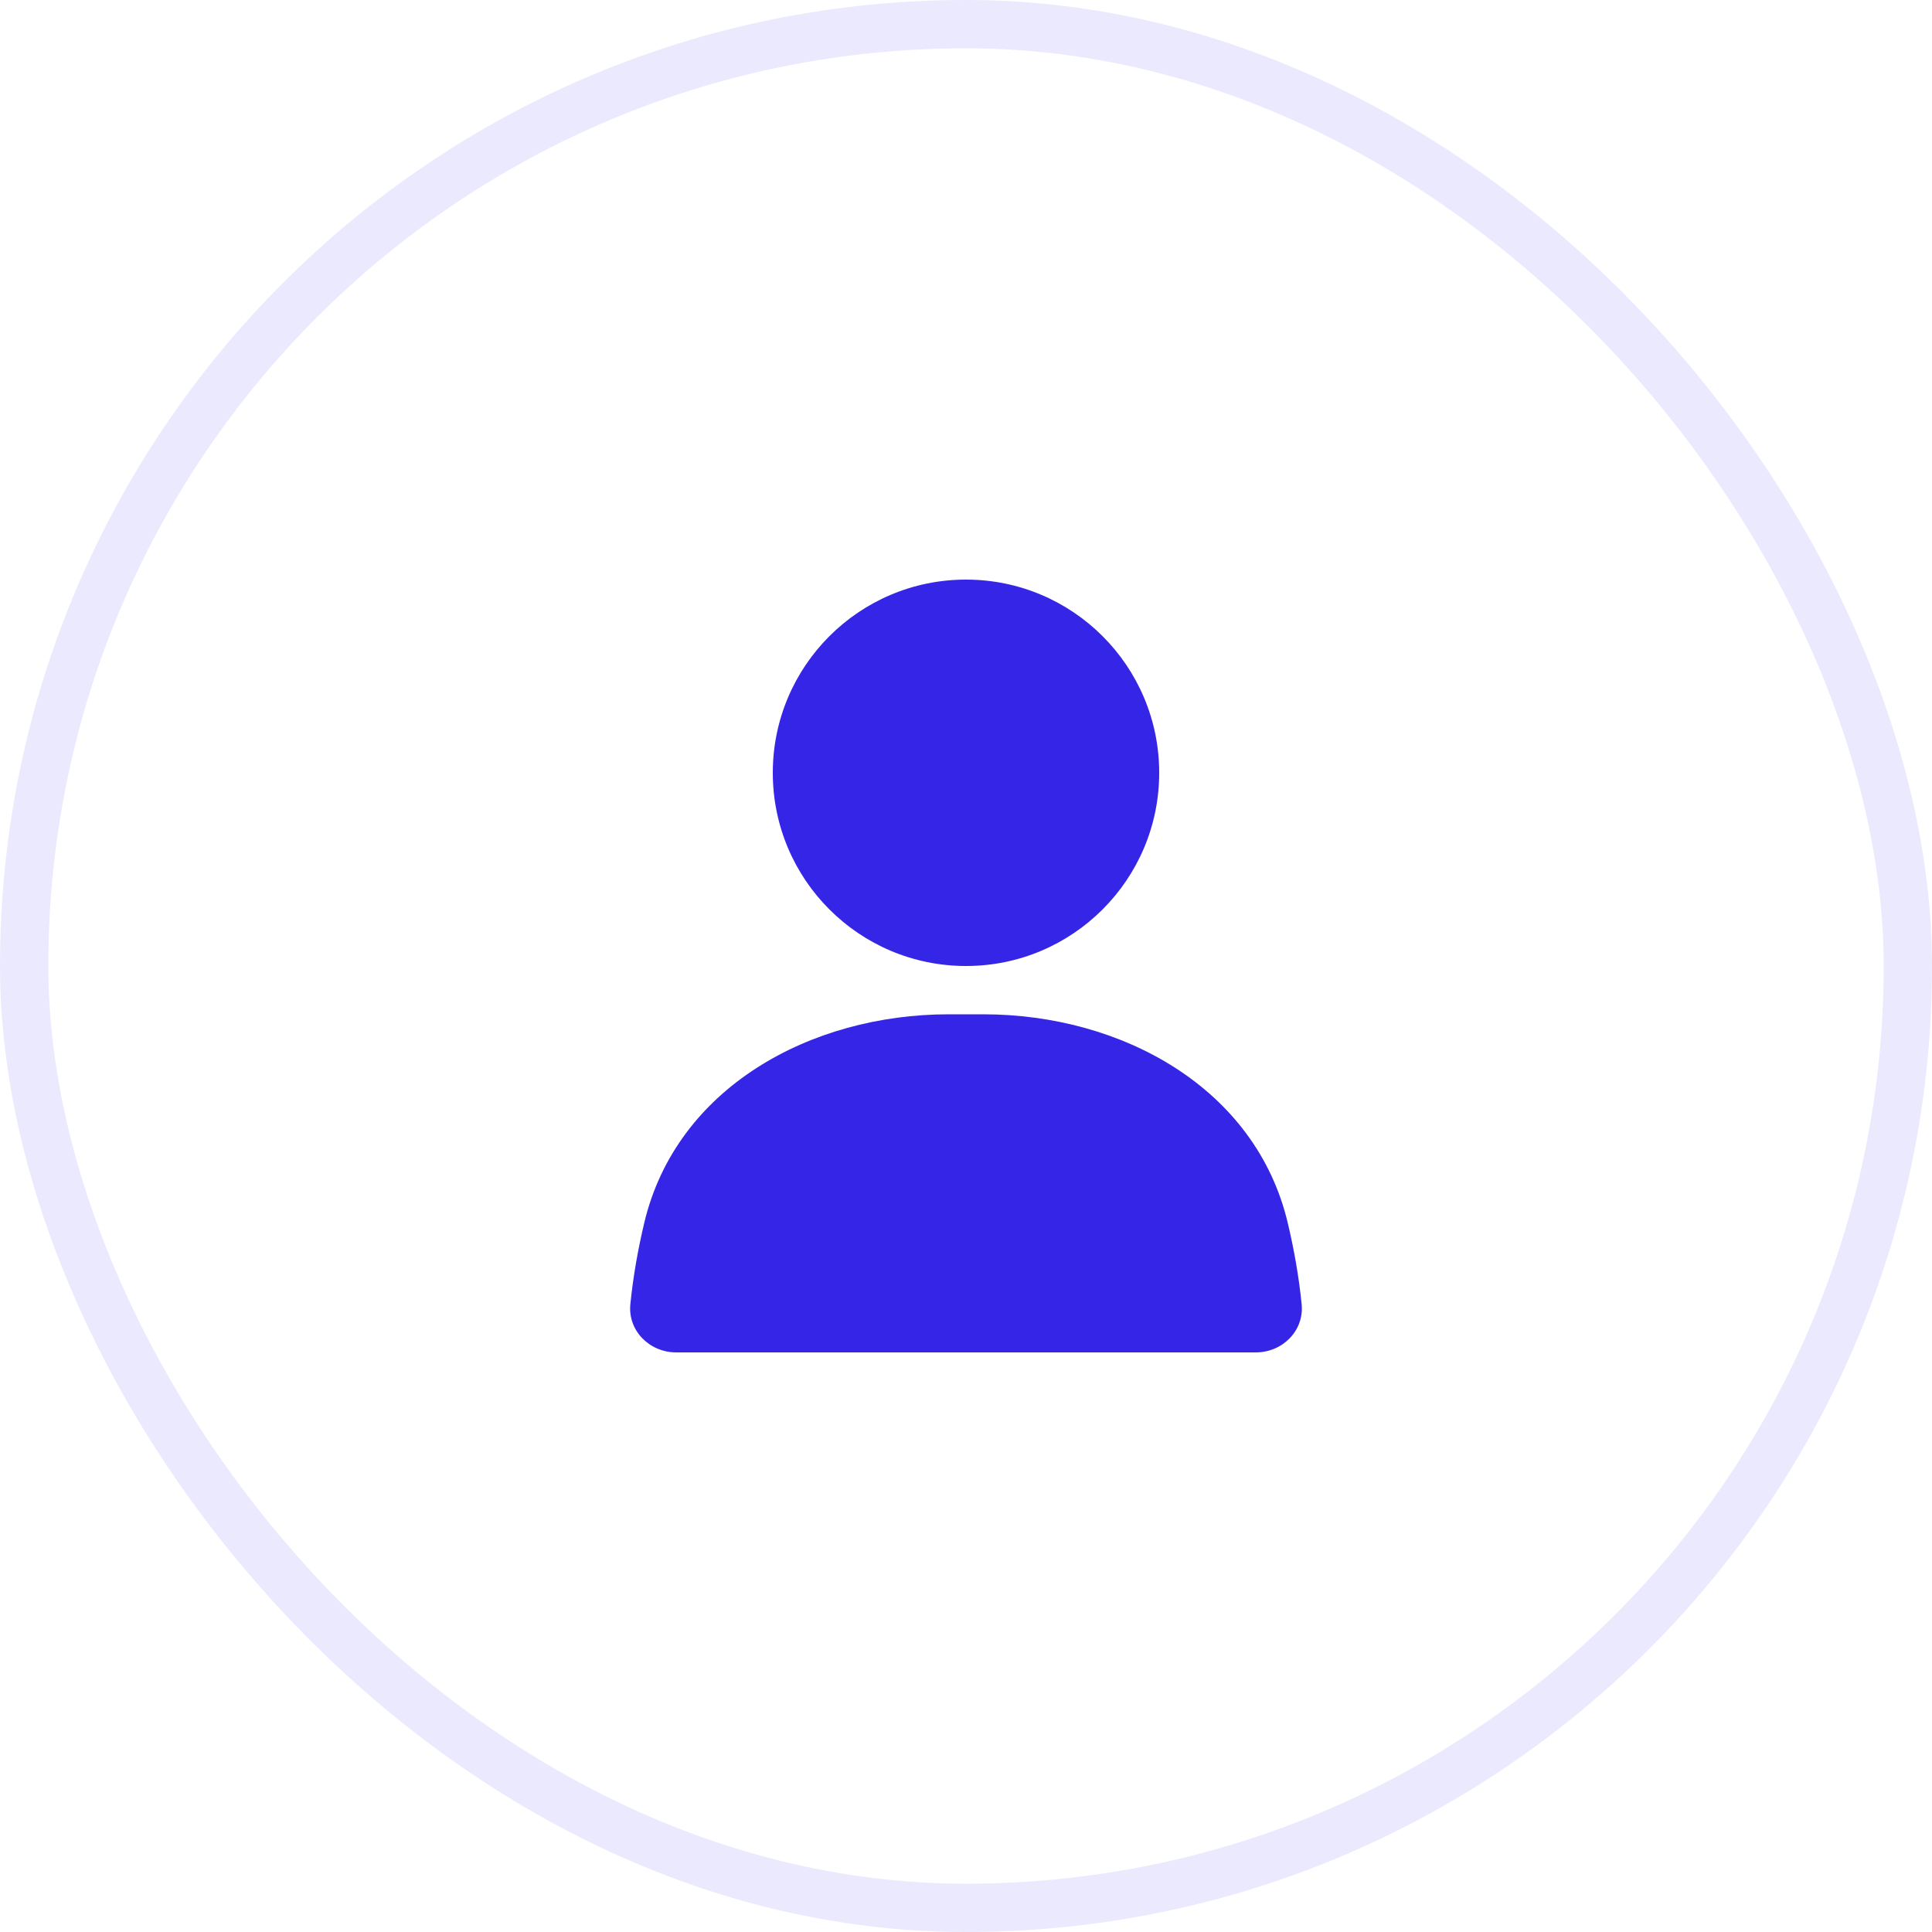
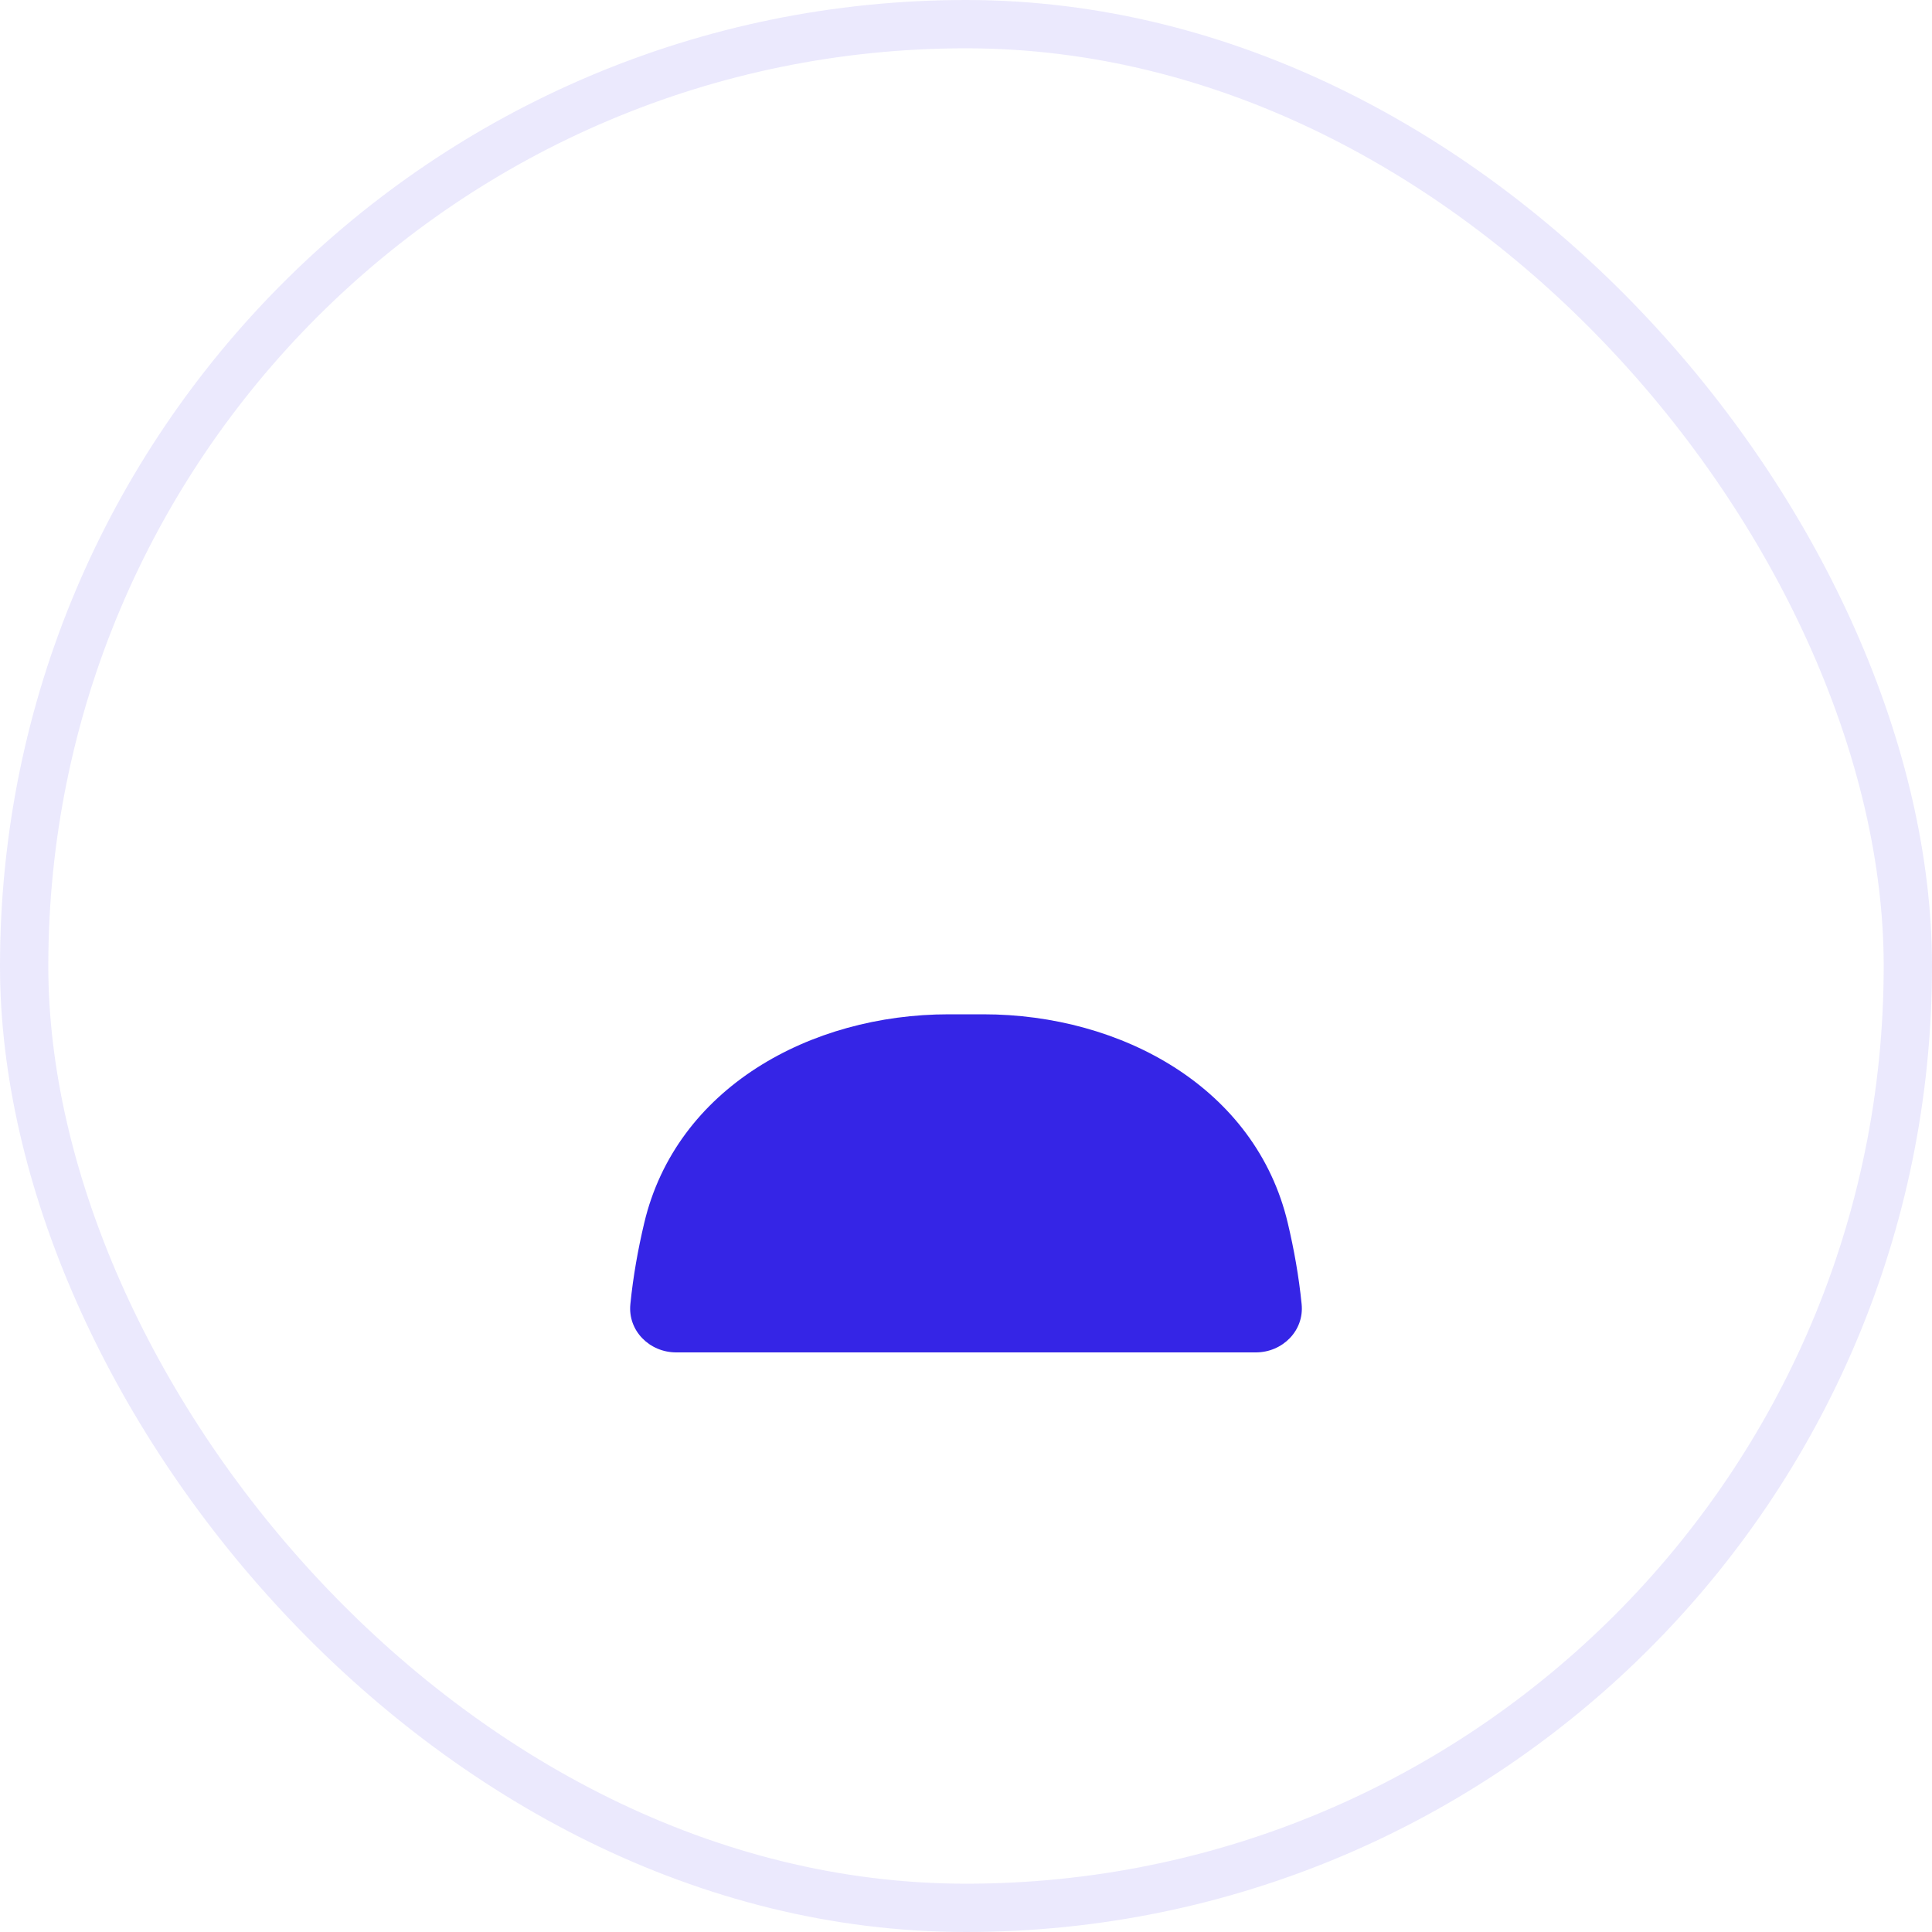
<svg xmlns="http://www.w3.org/2000/svg" width="40" height="40" viewBox="0 0 40 40" fill="none">
  <rect x="0.5" y="0.5" width="39" height="39" rx="19.5" stroke="#3525E6" stroke-opacity="0.1" />
-   <circle cx="20" cy="16" r="4" fill="#3525E6" />
-   <path d="M13.338 25.321C13.999 22.527 16.772 21 19.643 21H20.357C23.228 21 26.001 22.527 26.662 25.321C26.79 25.861 26.892 26.427 26.949 27.002C27.004 27.551 26.552 28 26 28H14C13.448 28 12.996 27.551 13.051 27.002C13.108 26.427 13.21 25.861 13.338 25.321Z" fill="#3525E6" />
+   <path d="M13.338 25.321C13.999 22.527 16.772 21 19.643 21H20.357C23.228 21 26.001 22.527 26.662 25.321C26.79 25.861 26.892 26.427 26.949 27.002C27.004 27.551 26.552 28 26 28H14C13.448 28 12.996 27.551 13.051 27.002C13.108 26.427 13.21 25.861 13.338 25.321" fill="#3525E6" />
</svg>